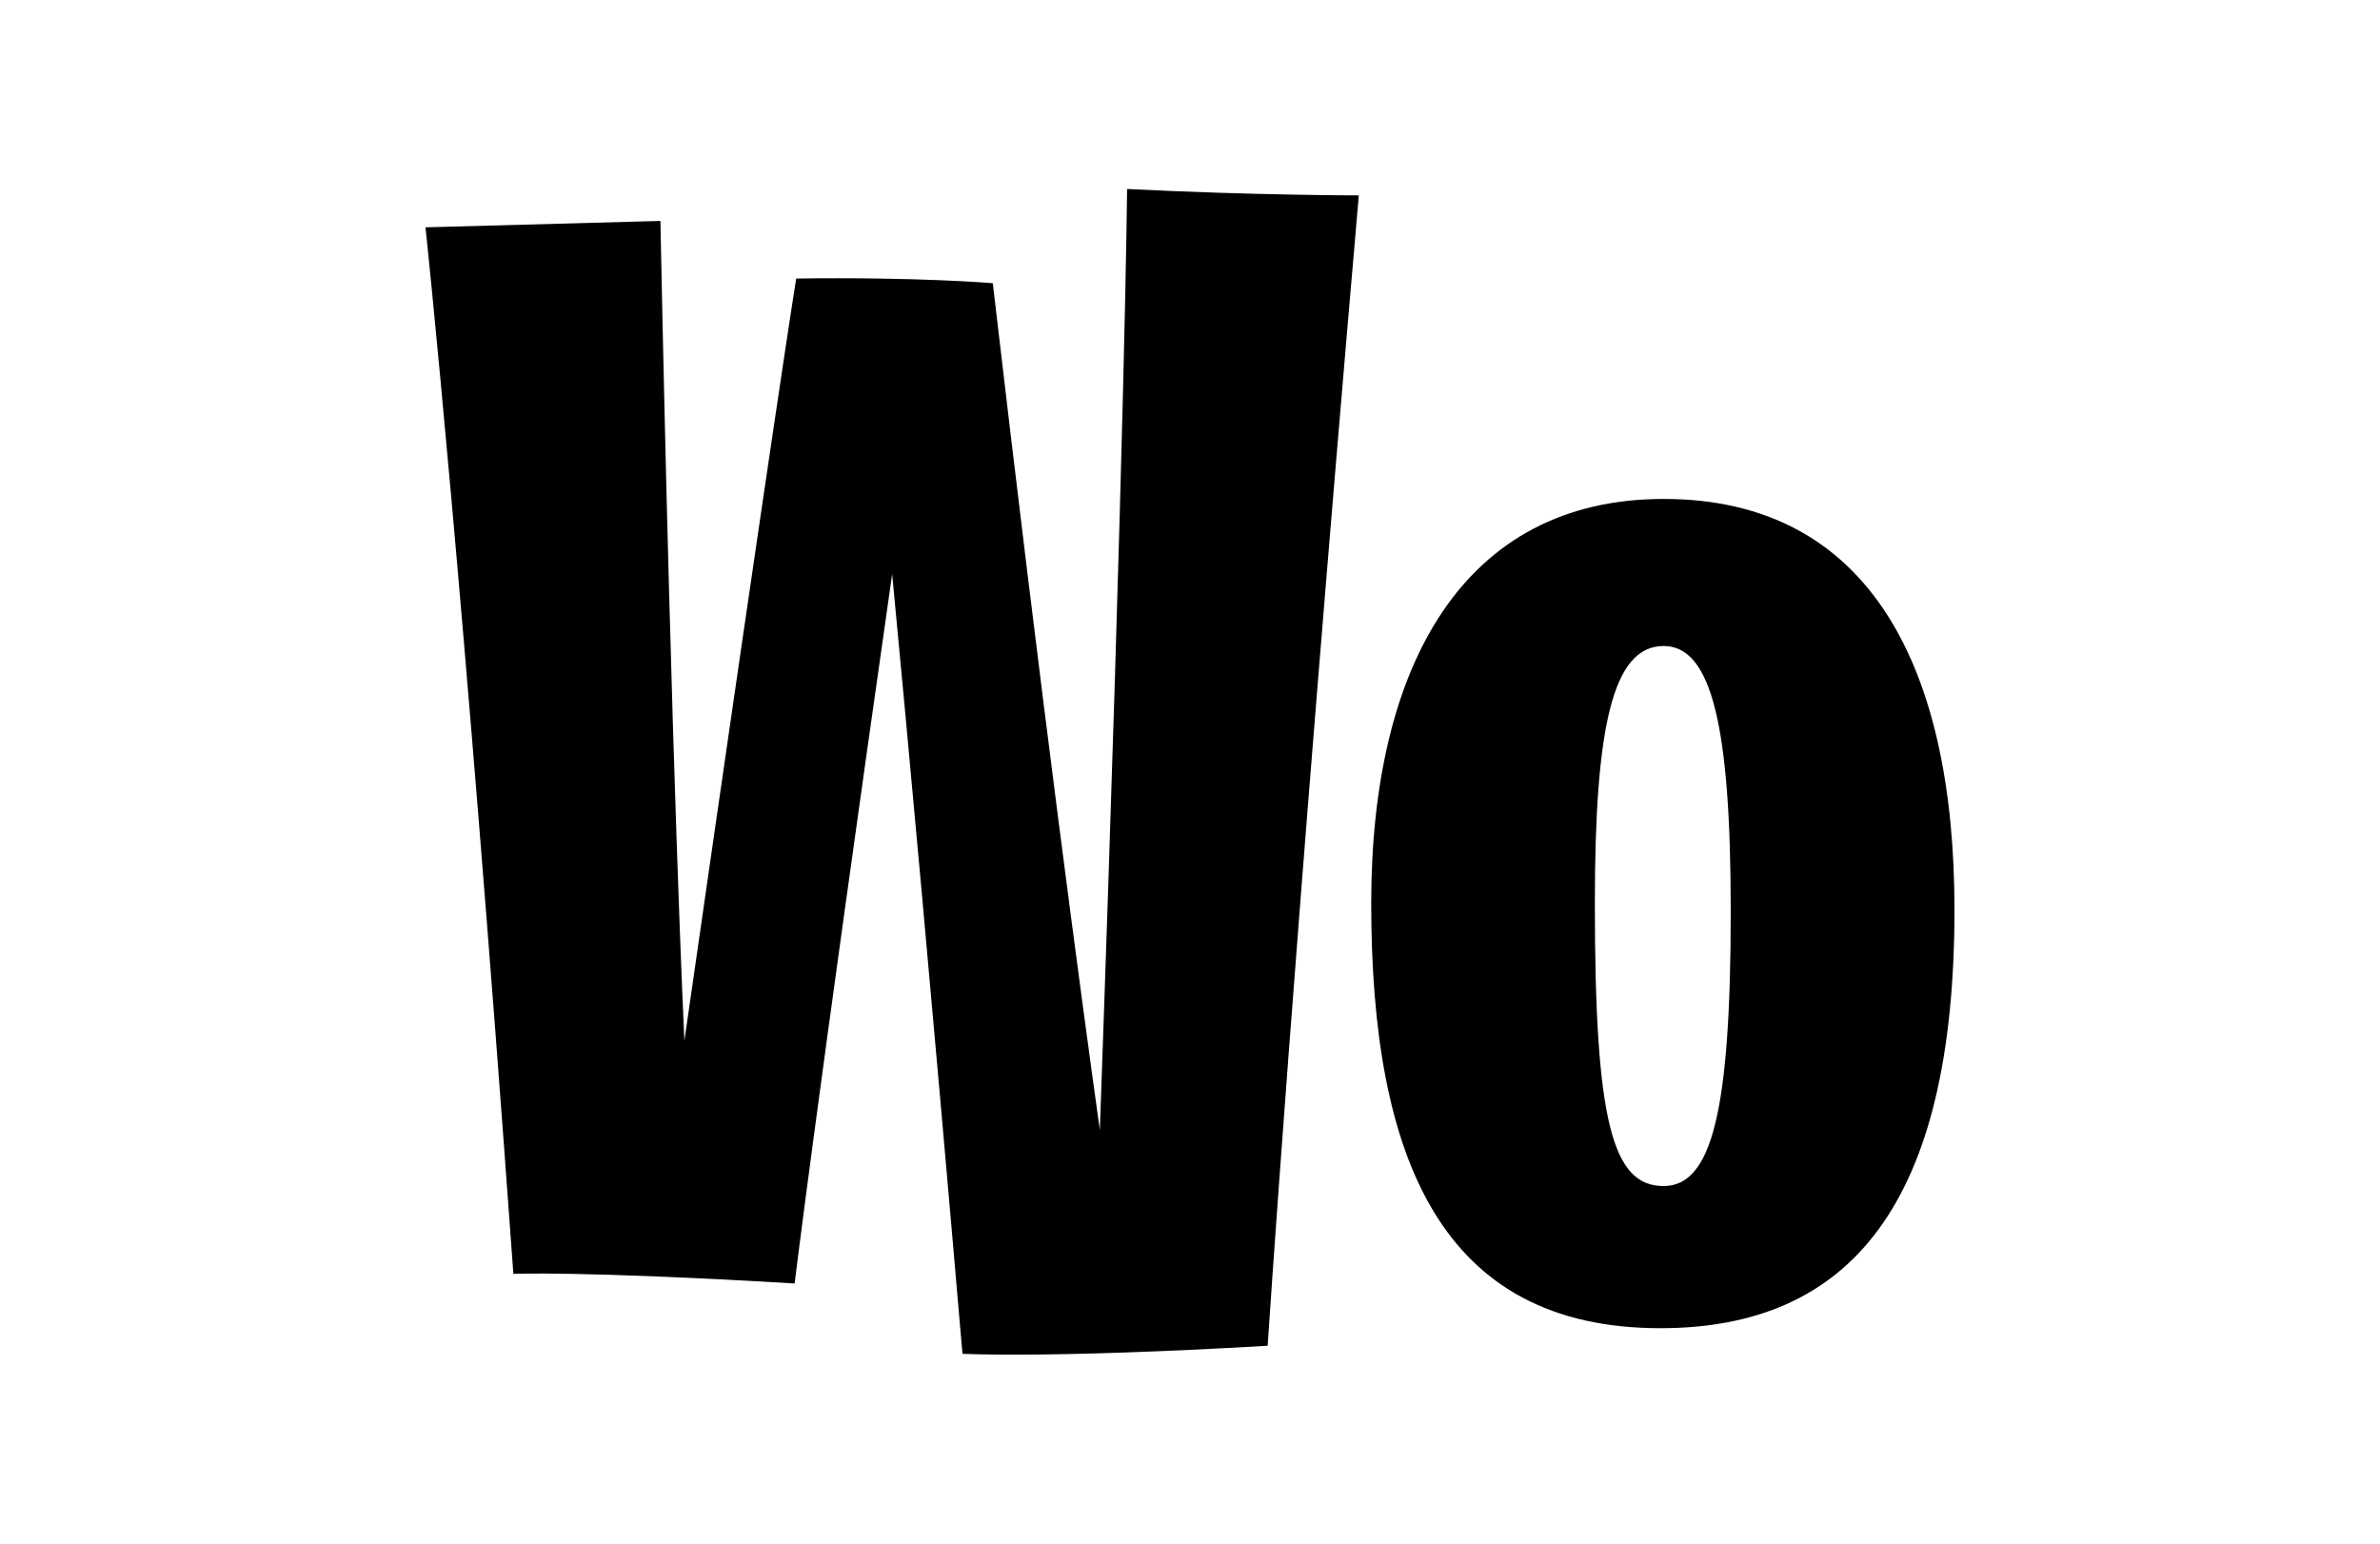
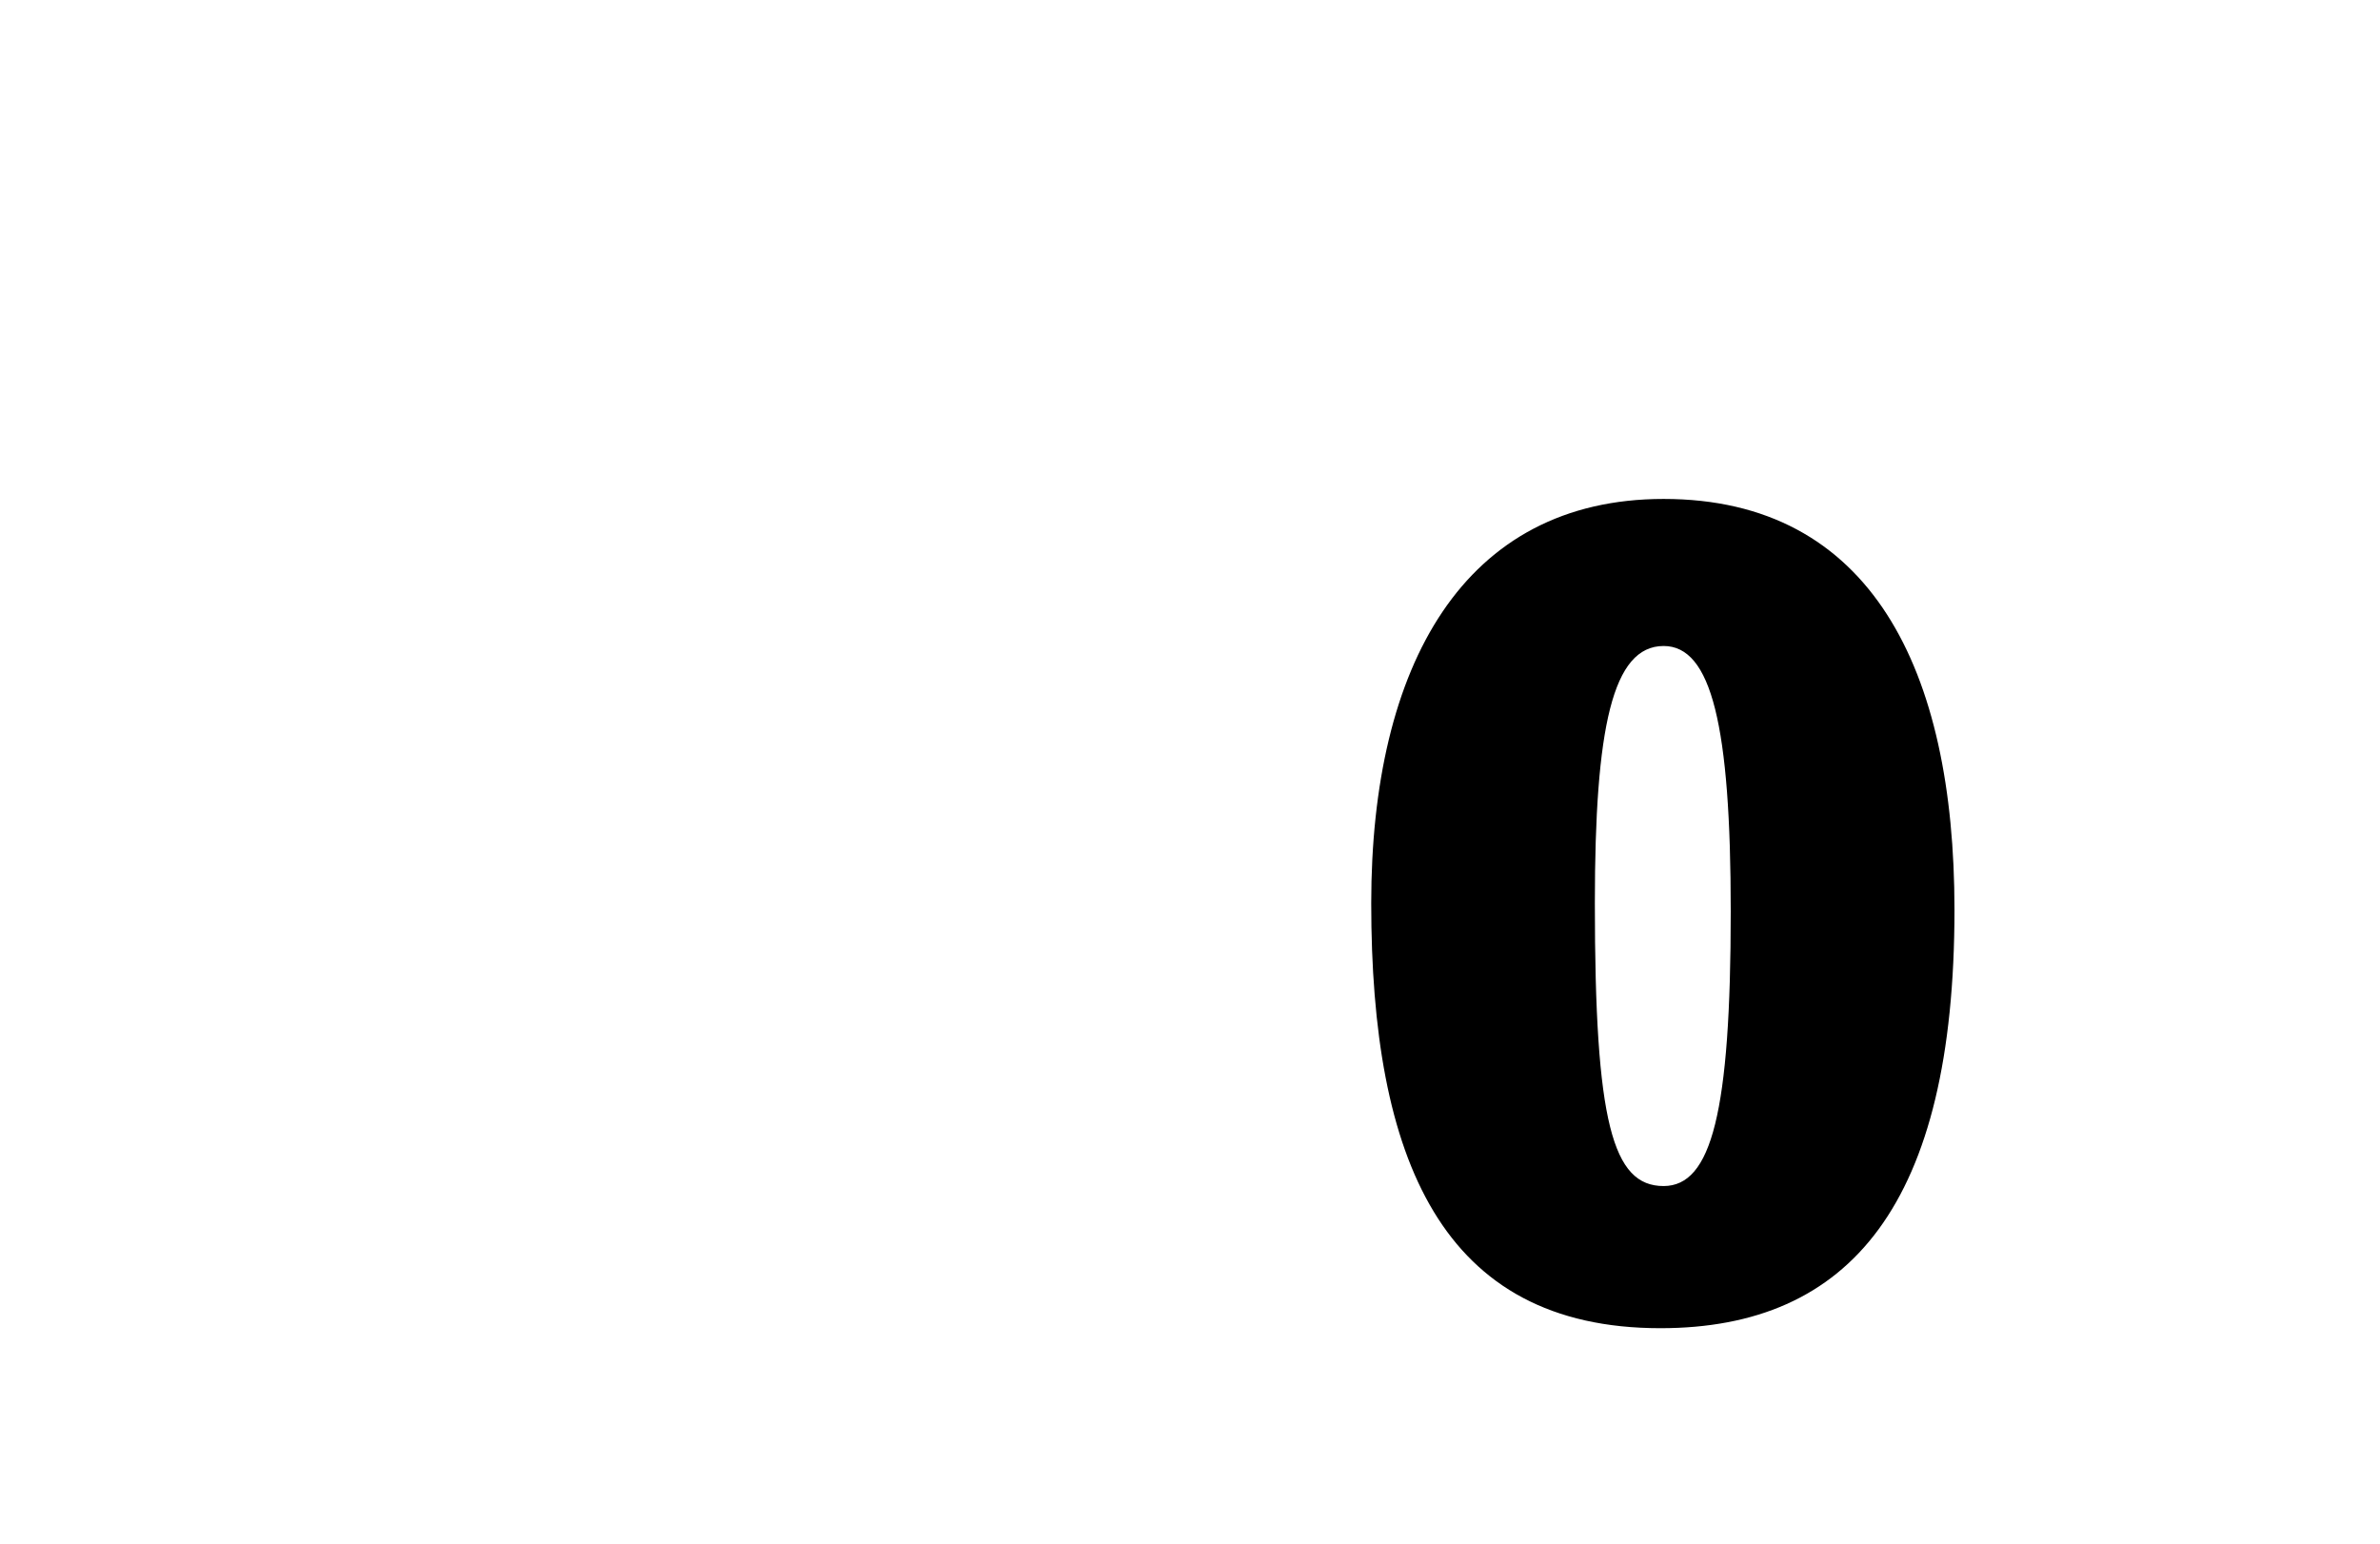
<svg xmlns="http://www.w3.org/2000/svg" version="1.1" x="0px" y="0px" width="111px" height="72px" viewBox="0 0 111 72" style="enable-background:new 0 0 111 72;" xml:space="preserve">
  <style type="text/css">
	.st0{fill:#000000;}
</style>
  <defs>
</defs>
  <path fill="none" d="M101,72H10C4.5,72,0,67.5,0,62V10C0,4.5,4.5,0,10,0h91c5.5,0,10,4.5,10,10v52C111,67.5,106.5,72,101,72z" />
  <g id="Wo_1_">
    <g>
-       <path class="st0" d="M41.609,26.774c-3.576,25.041-4.549,33.091-4.549,33.091    c-10.058-0.596-13.117-0.447-13.117-0.447c-2.31-32.048-4.098-48.815-4.098-48.815    l10.956-0.298c0.522,26.01,1.118,38.236,1.118,38.236    c4.396-30.558,5.215-35.55,5.215-35.55c5.741-0.079,9.168,0.219,9.168,0.219    C48.613,33.036,50.401,46.306,51.295,52.709c1.192-33.538,1.271-43.894,1.271-43.894    c5.886,0.298,10.807,0.298,10.807,0.298    c-3.059,35.252-4.251,53.658-4.251,53.658    c-10.356,0.6-14.234,0.373-14.234,0.373    C43.472,46.674,42.355,34.601,41.609,26.774z" />
      <path class="st0" d="M63.952,42.129c0-11.105,4.317-18.857,13.638-18.857    c9.685,0,13.564,7.972,13.564,19.155c0,13.713-4.851,19.524-13.717,19.524    C67.226,61.951,63.952,54.054,63.952,42.129z M80.719,42.502    c0-8.646-0.898-12.371-3.129-12.371c-2.384,0-3.208,3.8-3.208,11.999    c0,10.211,0.824,13.191,3.208,13.191C79.821,55.316,80.719,51.889,80.719,42.502z" />
    </g>
  </g>
  <g id="Layer_1_1_">
</g>
</svg>